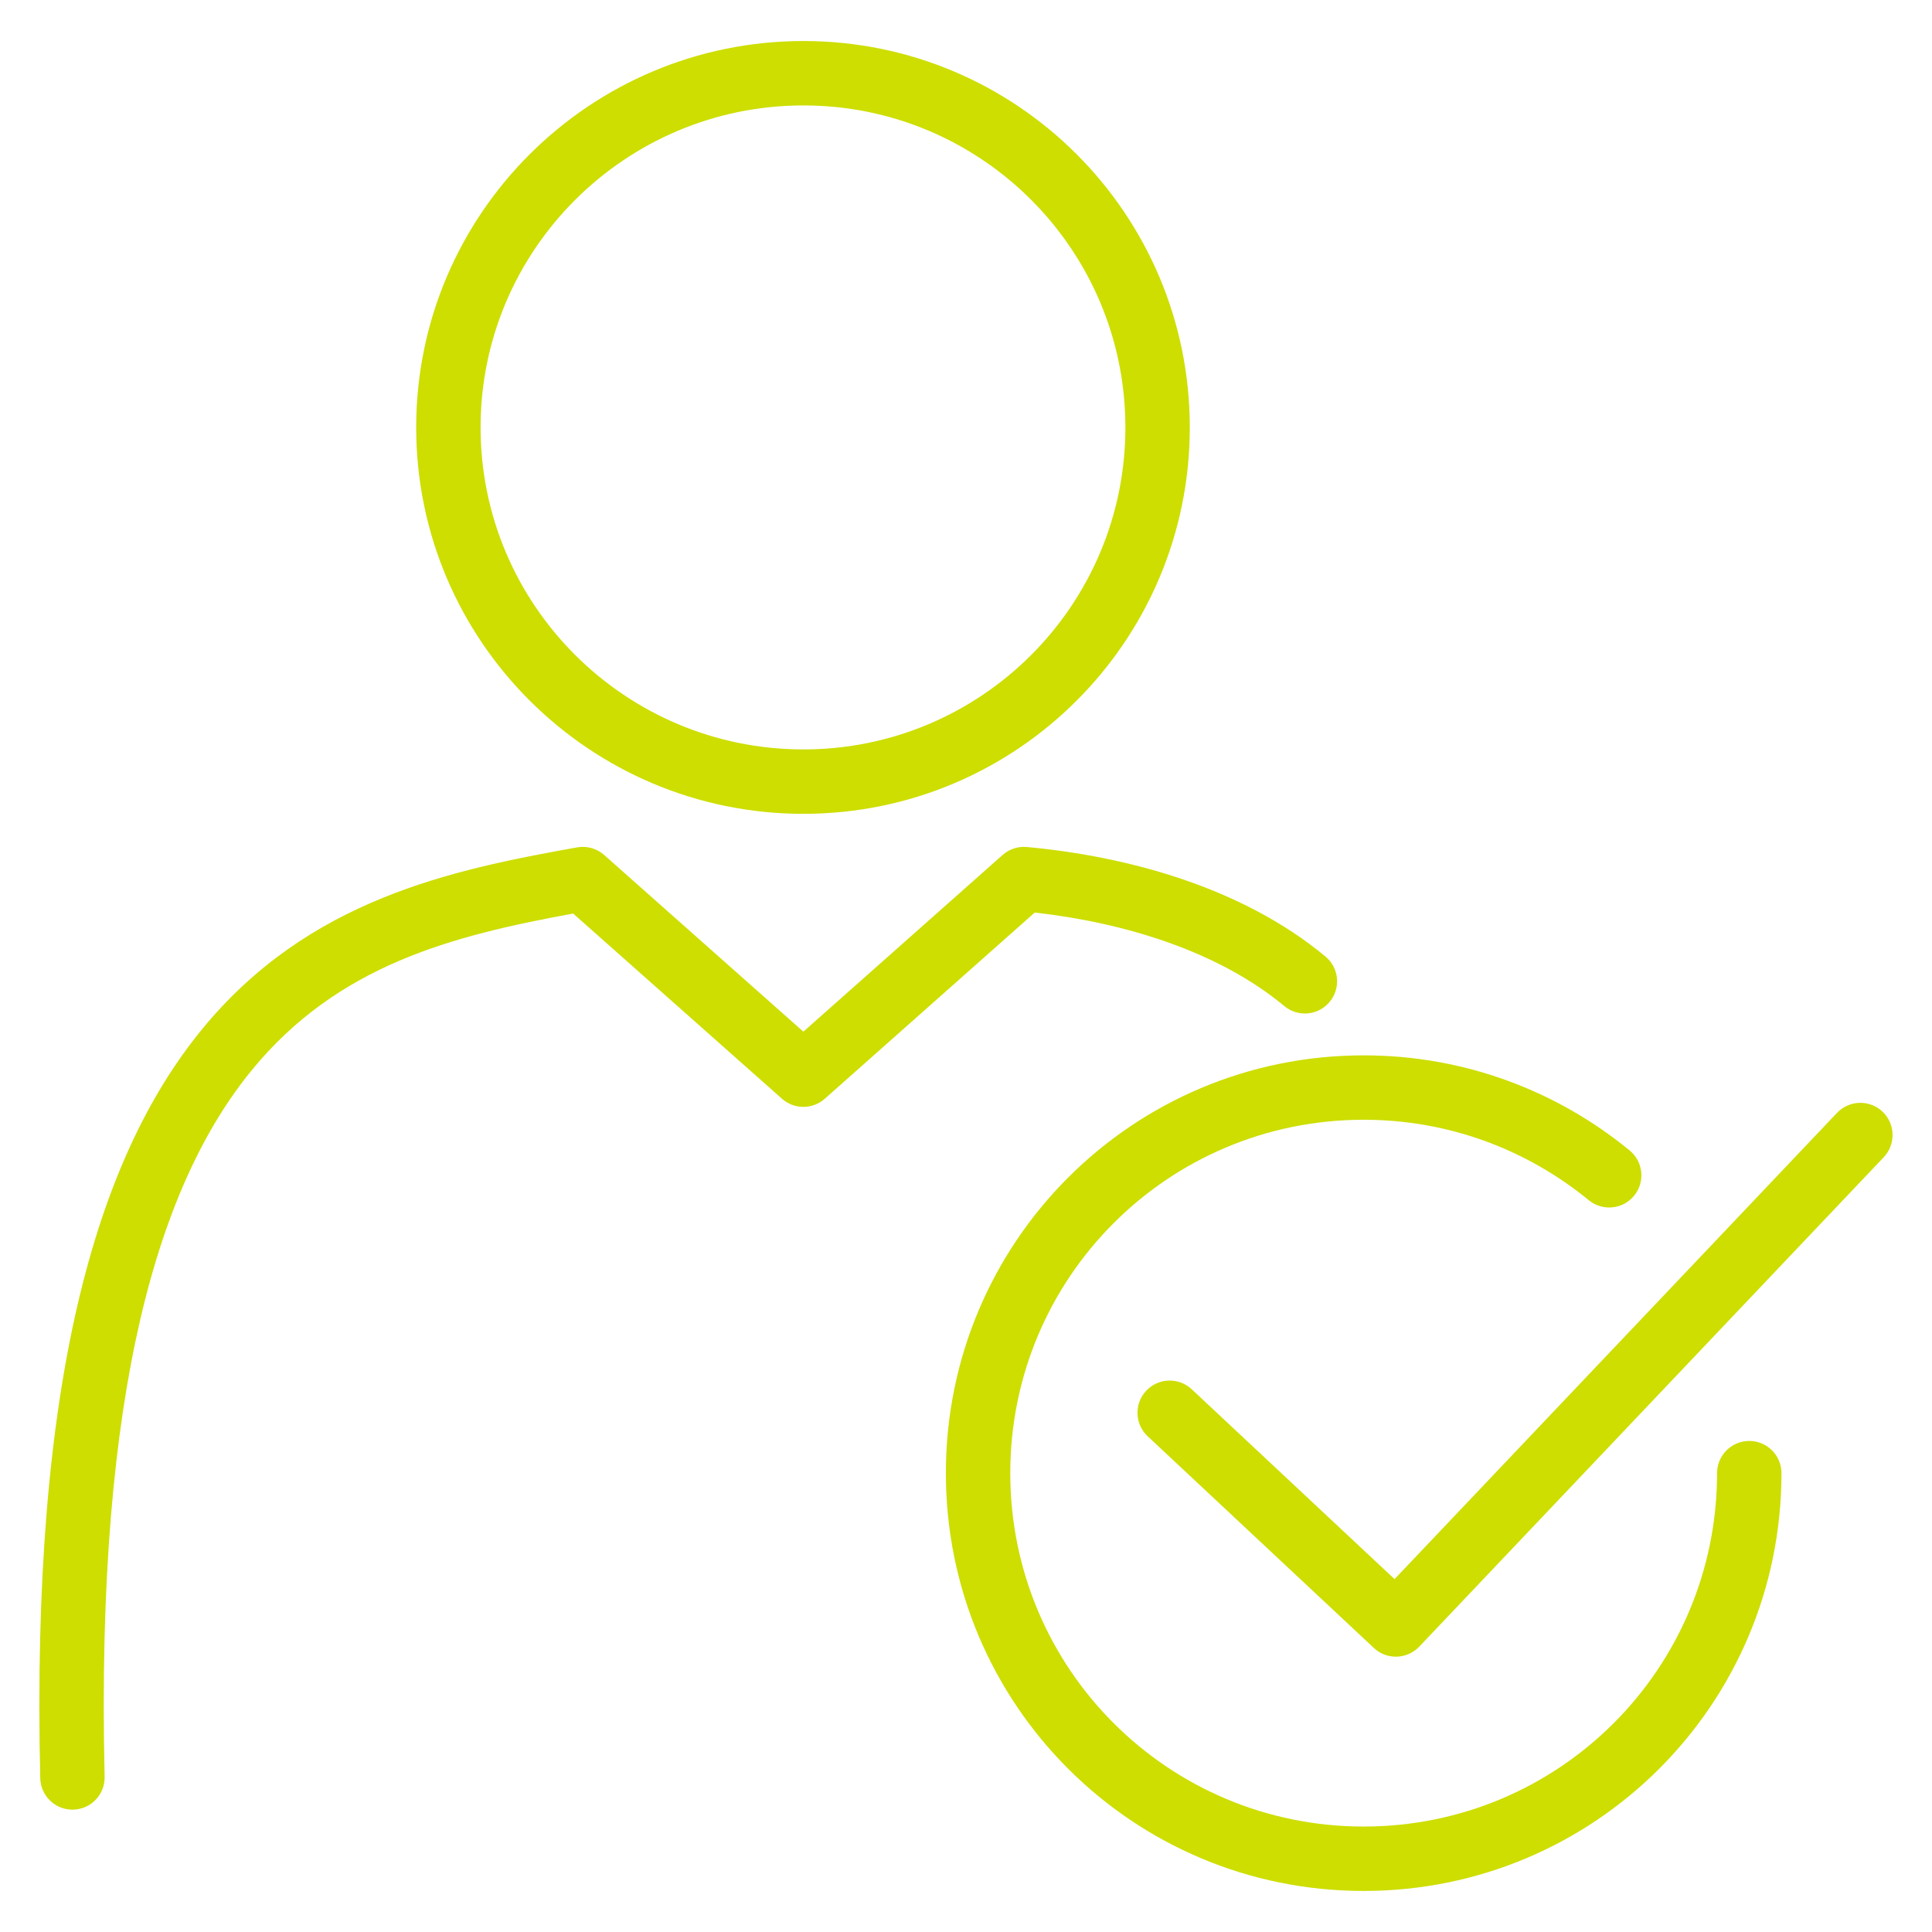
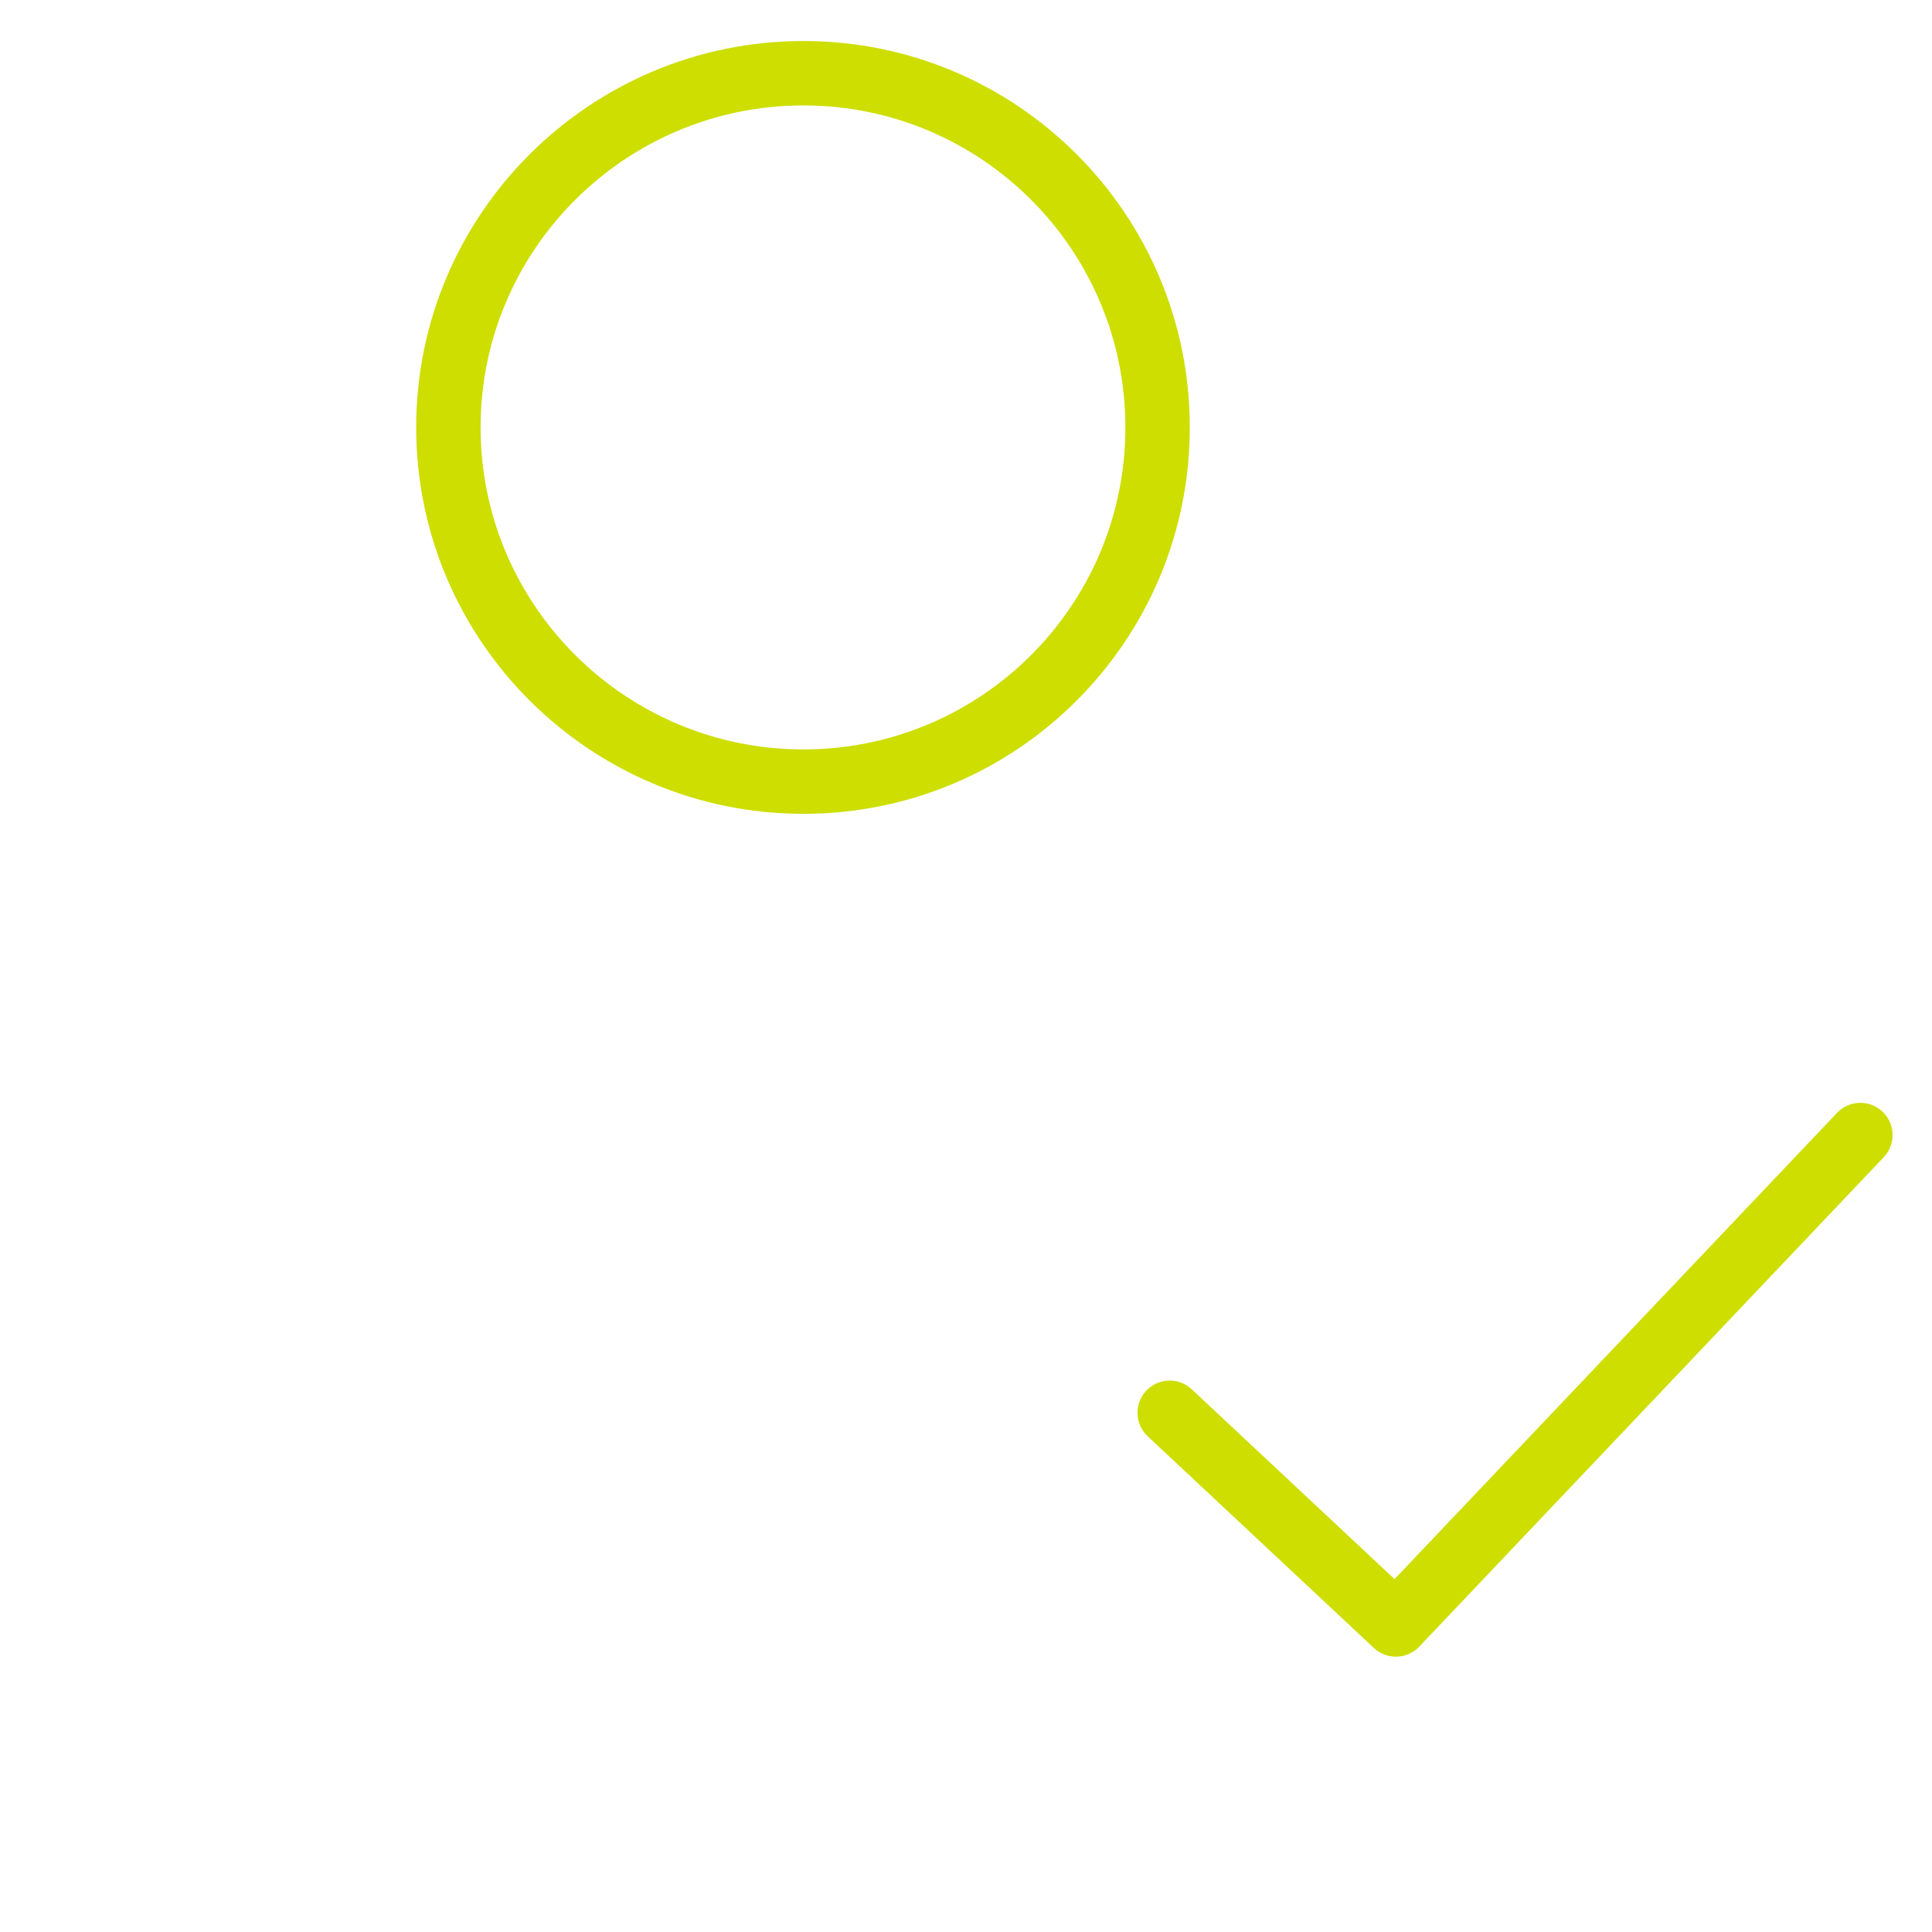
<svg xmlns="http://www.w3.org/2000/svg" width="72" height="72" viewBox="0 0 72 72" fill="none">
  <path fill-rule="evenodd" clip-rule="evenodd" d="M29.94 3.929C23.309 3.929 17.91 9.306 17.91 15.929C17.91 22.553 23.309 27.929 29.94 27.929C36.567 27.929 41.94 22.557 41.94 15.929C41.94 9.302 36.567 3.929 29.94 3.929ZM15.51 15.929C15.51 7.973 21.991 1.529 29.94 1.529C37.892 1.529 44.34 7.977 44.34 15.929C44.34 23.882 37.892 30.329 29.94 30.329C21.991 30.329 15.51 23.886 15.51 15.929Z" fill="#CDDE00" />
-   <path fill-rule="evenodd" clip-rule="evenodd" d="M21.508 31.579C21.869 31.515 22.241 31.619 22.516 31.863L29.939 38.447L37.363 31.863C37.611 31.643 37.939 31.535 38.269 31.566C41.991 31.907 46.285 33.06 49.397 35.648C49.906 36.072 49.976 36.828 49.552 37.338C49.128 37.847 48.372 37.917 47.862 37.493C45.401 35.446 41.892 34.381 38.562 34.008L30.736 40.948C30.281 41.351 29.598 41.351 29.143 40.948L21.36 34.045C16.878 34.869 12.598 35.945 9.37 39.898C5.975 44.057 3.556 51.646 3.899 66.212C3.915 66.875 3.39 67.425 2.728 67.44C2.065 67.456 1.515 66.931 1.5 66.269C1.153 51.525 3.564 43.214 7.511 38.38C11.489 33.509 16.835 32.418 21.508 31.579Z" fill="#CDDE00" />
-   <path fill-rule="evenodd" clip-rule="evenodd" d="M50.82 41.73C43.533 41.73 37.65 47.613 37.65 54.9C37.65 62.187 43.533 68.07 50.82 68.07C58.107 68.07 63.99 62.187 63.99 54.9C63.99 54.237 64.527 53.7 65.19 53.7C65.853 53.7 66.39 54.237 66.39 54.9C66.39 63.513 59.433 70.47 50.82 70.47C42.207 70.47 35.25 63.513 35.25 54.9C35.25 46.287 42.207 39.33 50.82 39.33C54.589 39.33 58.035 40.663 60.73 42.872C61.243 43.292 61.318 44.048 60.898 44.561C60.478 45.073 59.722 45.148 59.209 44.728C56.925 42.857 54.011 41.73 50.82 41.73Z" fill="#CDDE00" />
  <path fill-rule="evenodd" clip-rule="evenodd" d="M70.157 41.429C70.637 41.885 70.657 42.645 70.201 43.126L52.891 61.366C52.437 61.844 51.682 61.866 51.201 61.416L42.771 53.526C42.287 53.073 42.262 52.313 42.715 51.83C43.167 51.346 43.927 51.321 44.411 51.773L51.971 58.849L68.46 41.474C68.916 40.993 69.676 40.973 70.157 41.429Z" fill="#CDDE00" />
</svg>